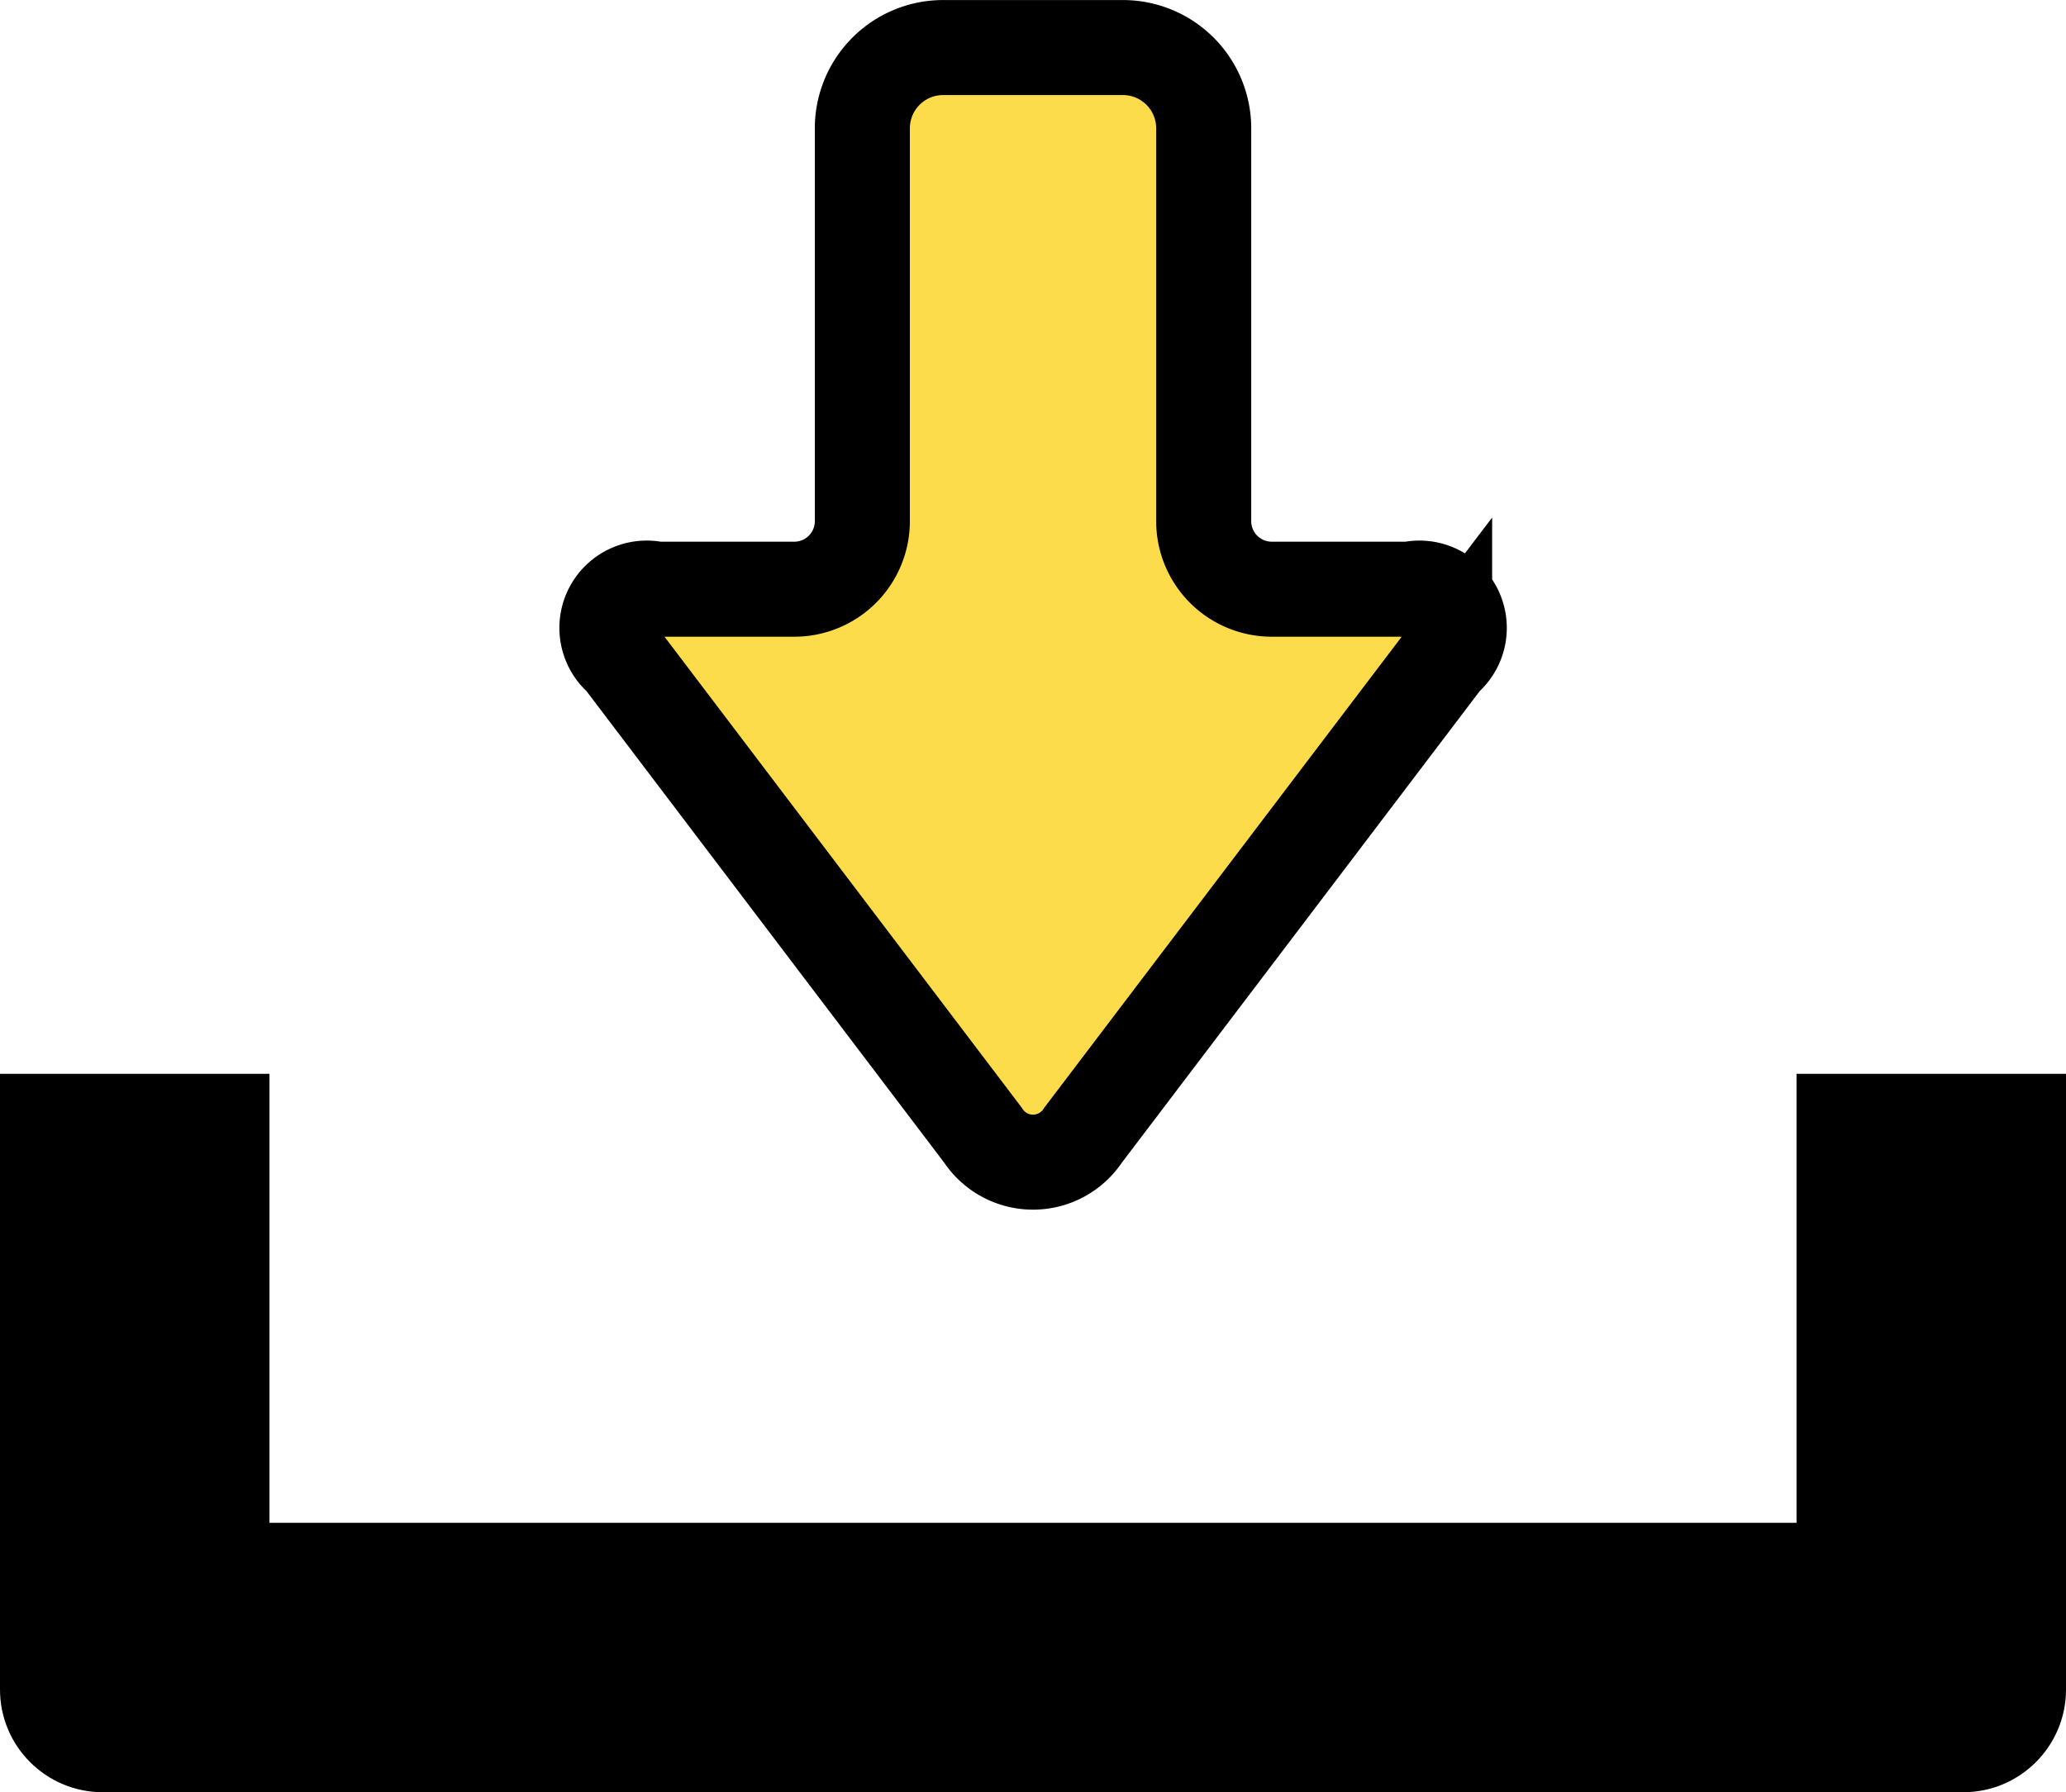
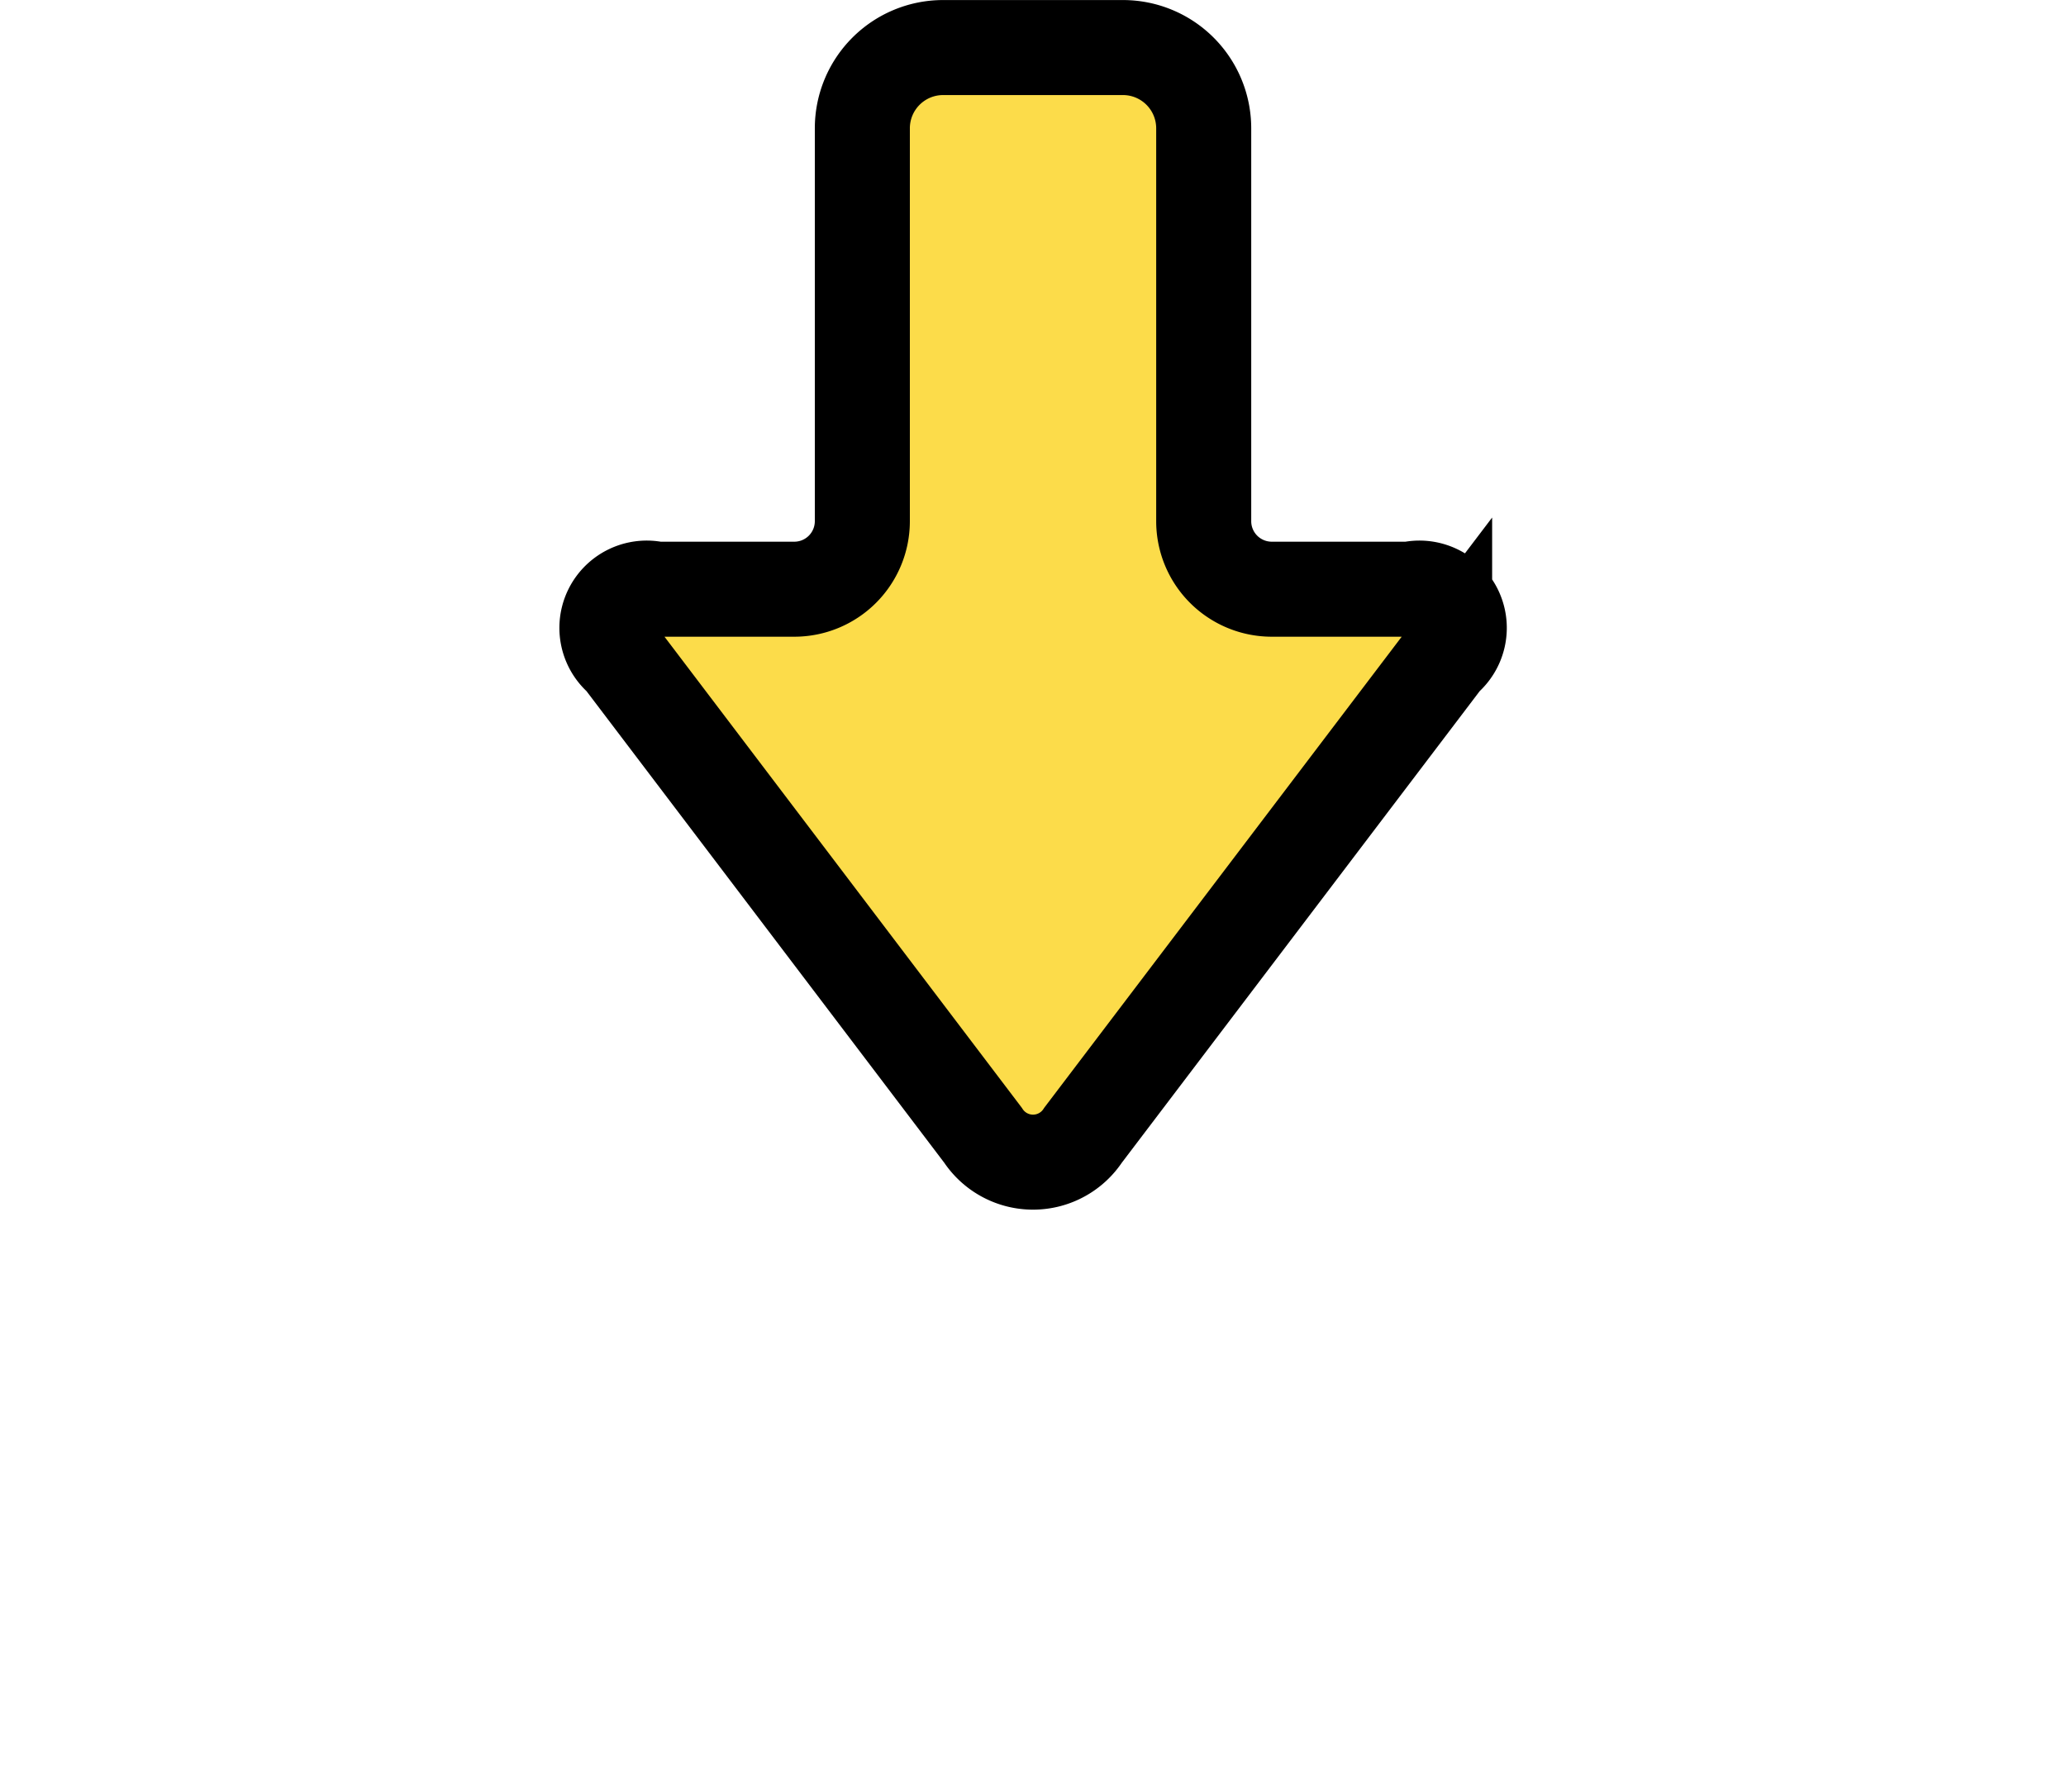
<svg xmlns="http://www.w3.org/2000/svg" width="43.479" height="37.728" viewBox="0 0 43.479 37.728">
  <g transform="translate(0 2)">
    <path d="M158.478,62.645a1.261,1.261,0,0,0,2.108,0l7.608-10.028a.838.838,0,0,0-.727-1.464h-2.913a1.432,1.432,0,0,1-1.43-1.43V41.451a1.7,1.7,0,0,0-1.7-1.7H157.64a1.7,1.7,0,0,0-1.7,1.7v8.272a1.432,1.432,0,0,1-1.43,1.43H151.6a.838.838,0,0,0-.727,1.464Z" transform="translate(-137.792 -40.75)" fill="#fcdc4a" stroke="#000" stroke-width="2" />
    <g transform="translate(0 -273.556)">
-       <path d="M 41.318 308.283 L 2.16 308.283 C 1.521 308.283 1 307.763 1 307.123 L 1 295.16 L 4.671 295.16 L 4.671 303.612 L 4.671 304.612 L 5.671 304.612 L 37.808 304.612 L 38.808 304.612 L 38.808 303.612 L 38.808 295.16 L 42.479 295.16 L 42.479 307.123 C 42.479 307.763 41.958 308.283 41.318 308.283 Z" stroke="none" />
-       <path d="M 2 296.16 L 2 307.123 C 2 307.21 2.073 307.283 2.16 307.283 L 41.318 307.283 C 41.405 307.283 41.479 307.21 41.479 307.123 L 41.479 296.16 L 39.808 296.16 L 39.808 305.612 L 3.671 305.612 L 3.671 296.16 L 2 296.16 M 0 294.16 L 5.671 294.16 L 5.671 303.612 L 37.808 303.612 L 37.808 294.16 L 43.479 294.16 L 43.479 307.123 C 43.479 308.314 42.51 309.283 41.318 309.283 L 2.16 309.283 C 0.969 309.283 0 308.314 0 307.123 L 0 294.16 Z" stroke="none" fill="#000" />
-     </g>
+       </g>
  </g>
</svg>